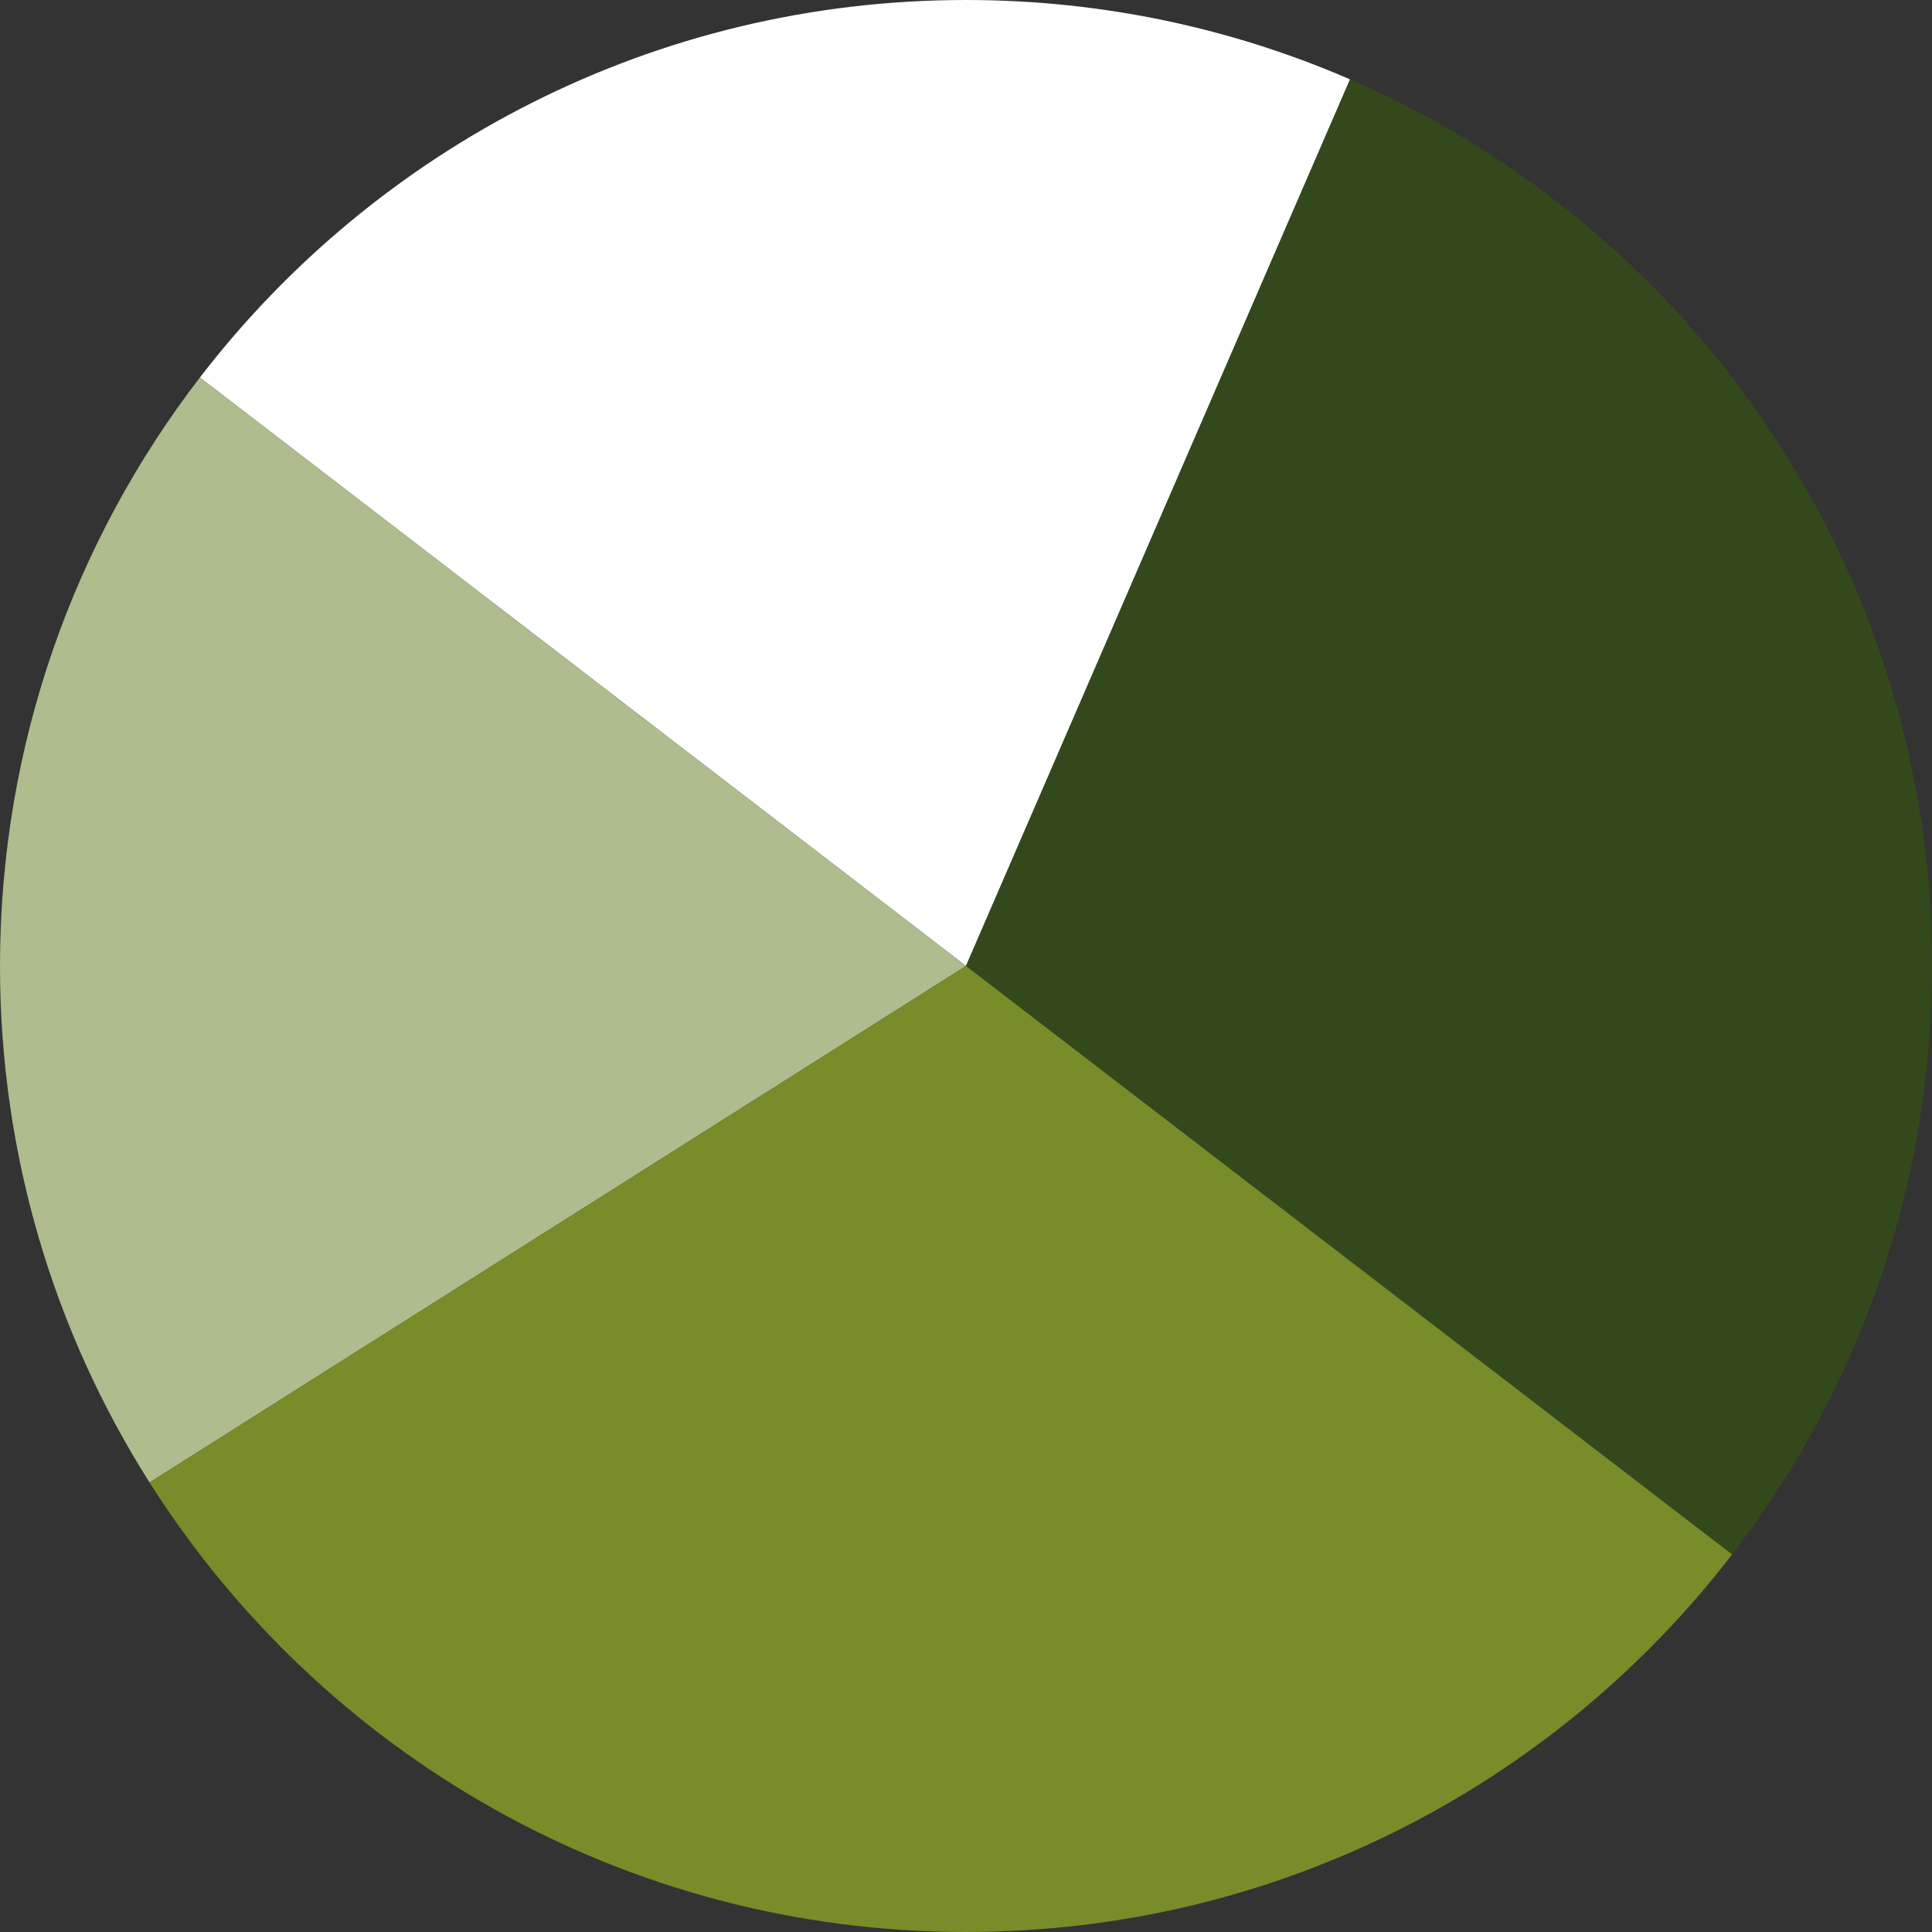
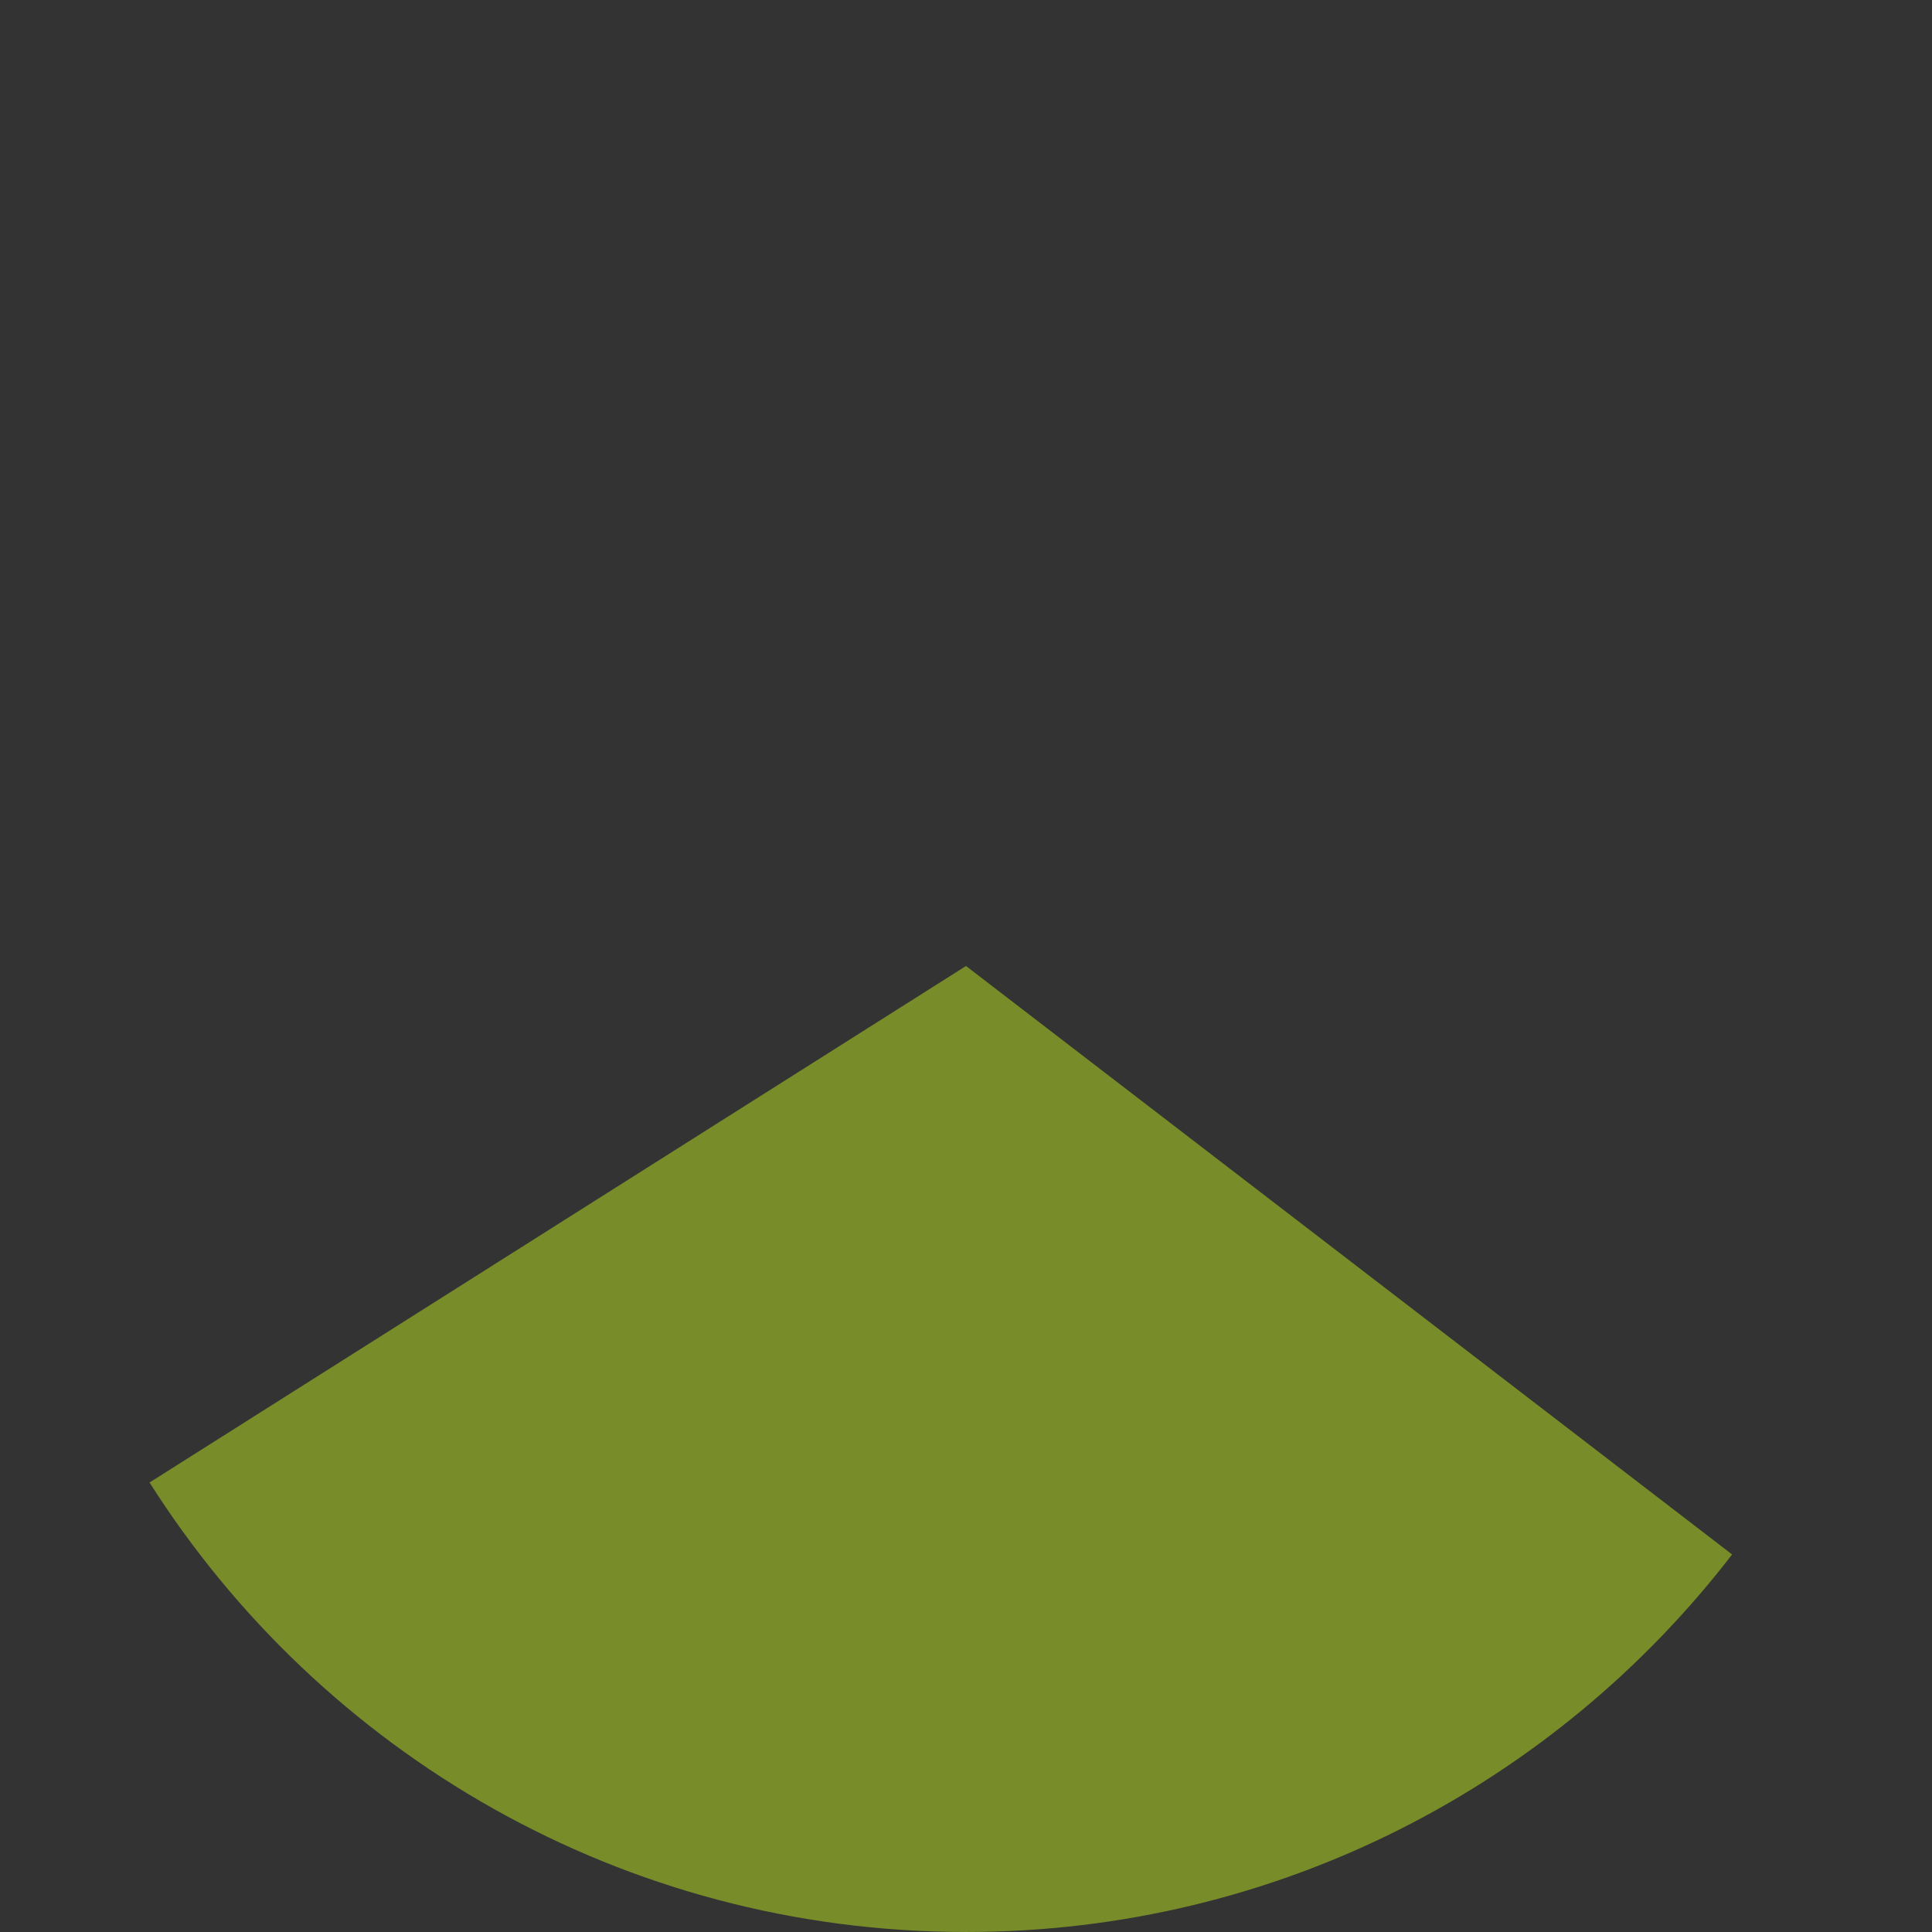
<svg xmlns="http://www.w3.org/2000/svg" width="539" height="539" viewBox="0 0 539 539" fill="none">
  <rect x="0" y="0" width="539" height="539" fill="#333333" stroke="none" />
  <g clip-path="url(#clip0_569_1126)">
-     <path d="M376.646 22.146C343.809 7.9 307.576 0 269.498 0C182.443 0 105.034 41.276 55.762 105.324L269.498 269.498L376.646 22.146Z" fill="white" />
-     <path d="M483.234 433.673C518.203 388.215 538.996 331.284 538.996 269.498C538.996 158.735 472.175 63.581 376.646 22.143L269.498 269.495L483.234 433.669V433.673Z" fill="#33491C" />
-     <path d="M269.498 269.498L55.762 105.324C20.794 150.785 0 207.712 0 269.498C0 322.495 15.301 371.918 41.722 413.594L269.498 269.498Z" fill="#AEBC8E" />
    <path d="M269.498 269.498L41.722 413.594C89.502 488.964 173.657 538.996 269.498 538.996C356.554 538.996 433.963 497.721 483.234 433.669L269.498 269.495V269.498Z" fill="#788C29" />
  </g>
  <defs>
    <clipPath id="clip0_569_1126">
      <rect width="539" height="539" fill="white" />
    </clipPath>
  </defs>
</svg>